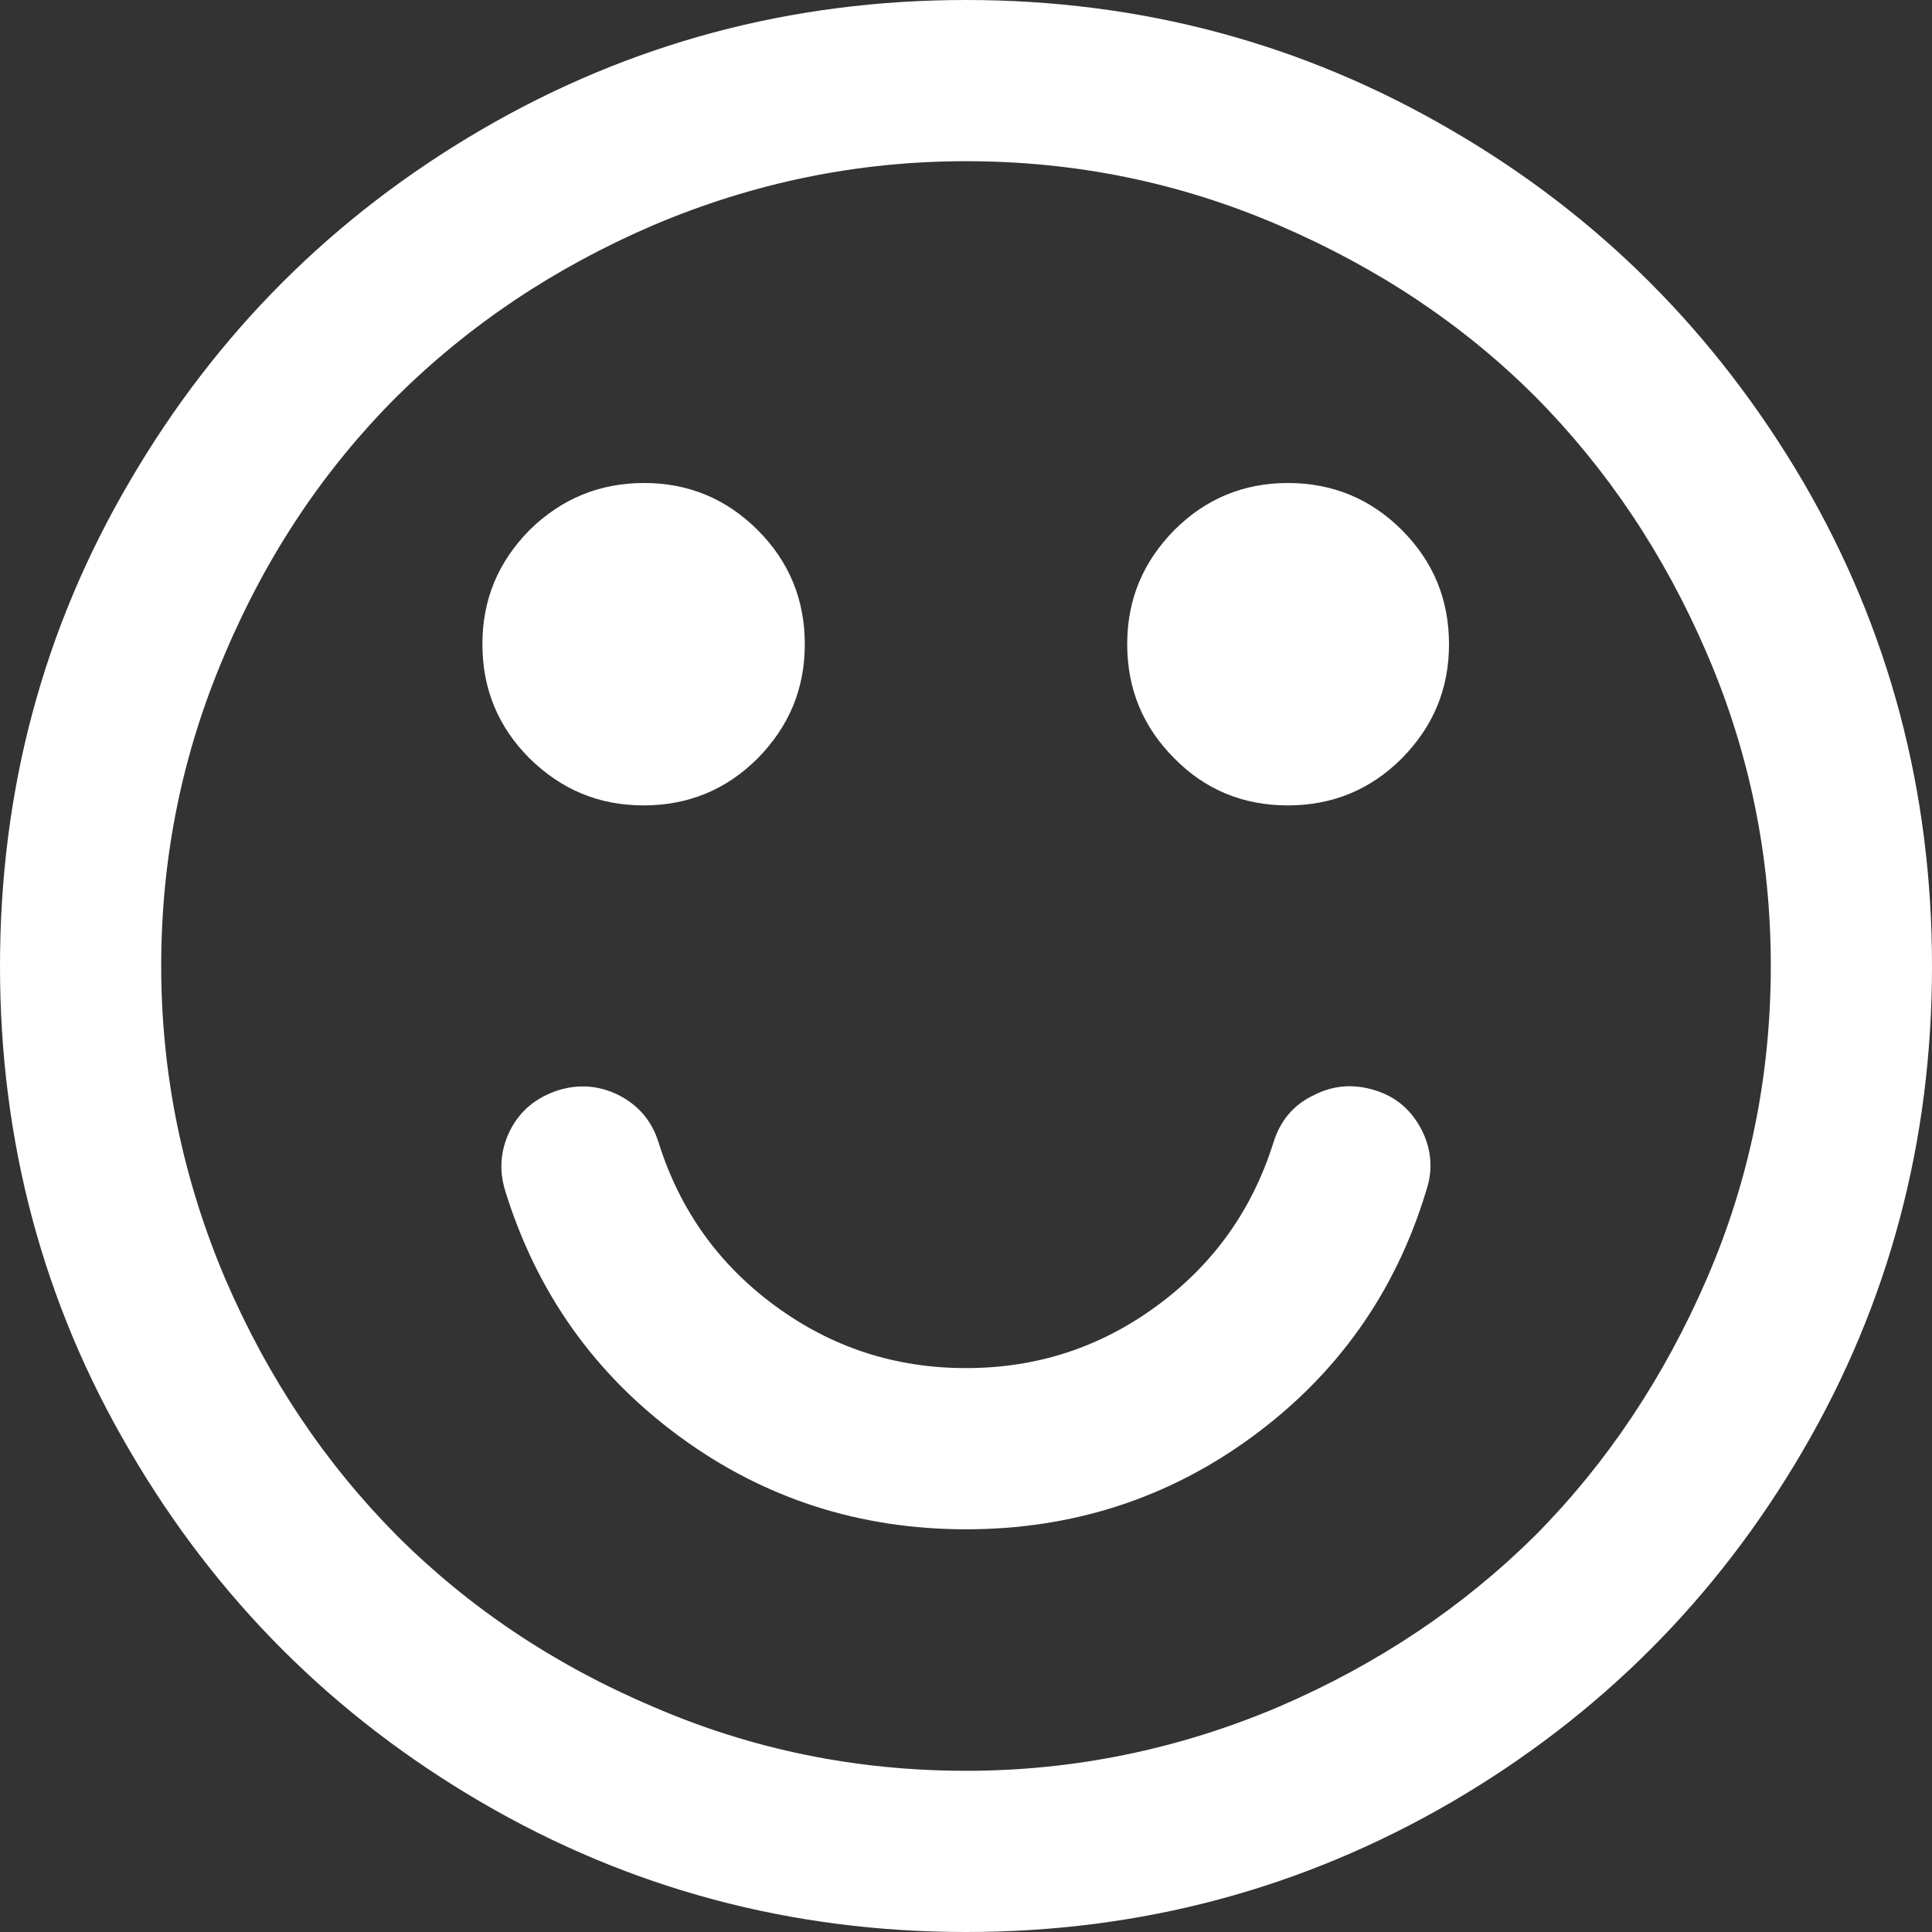
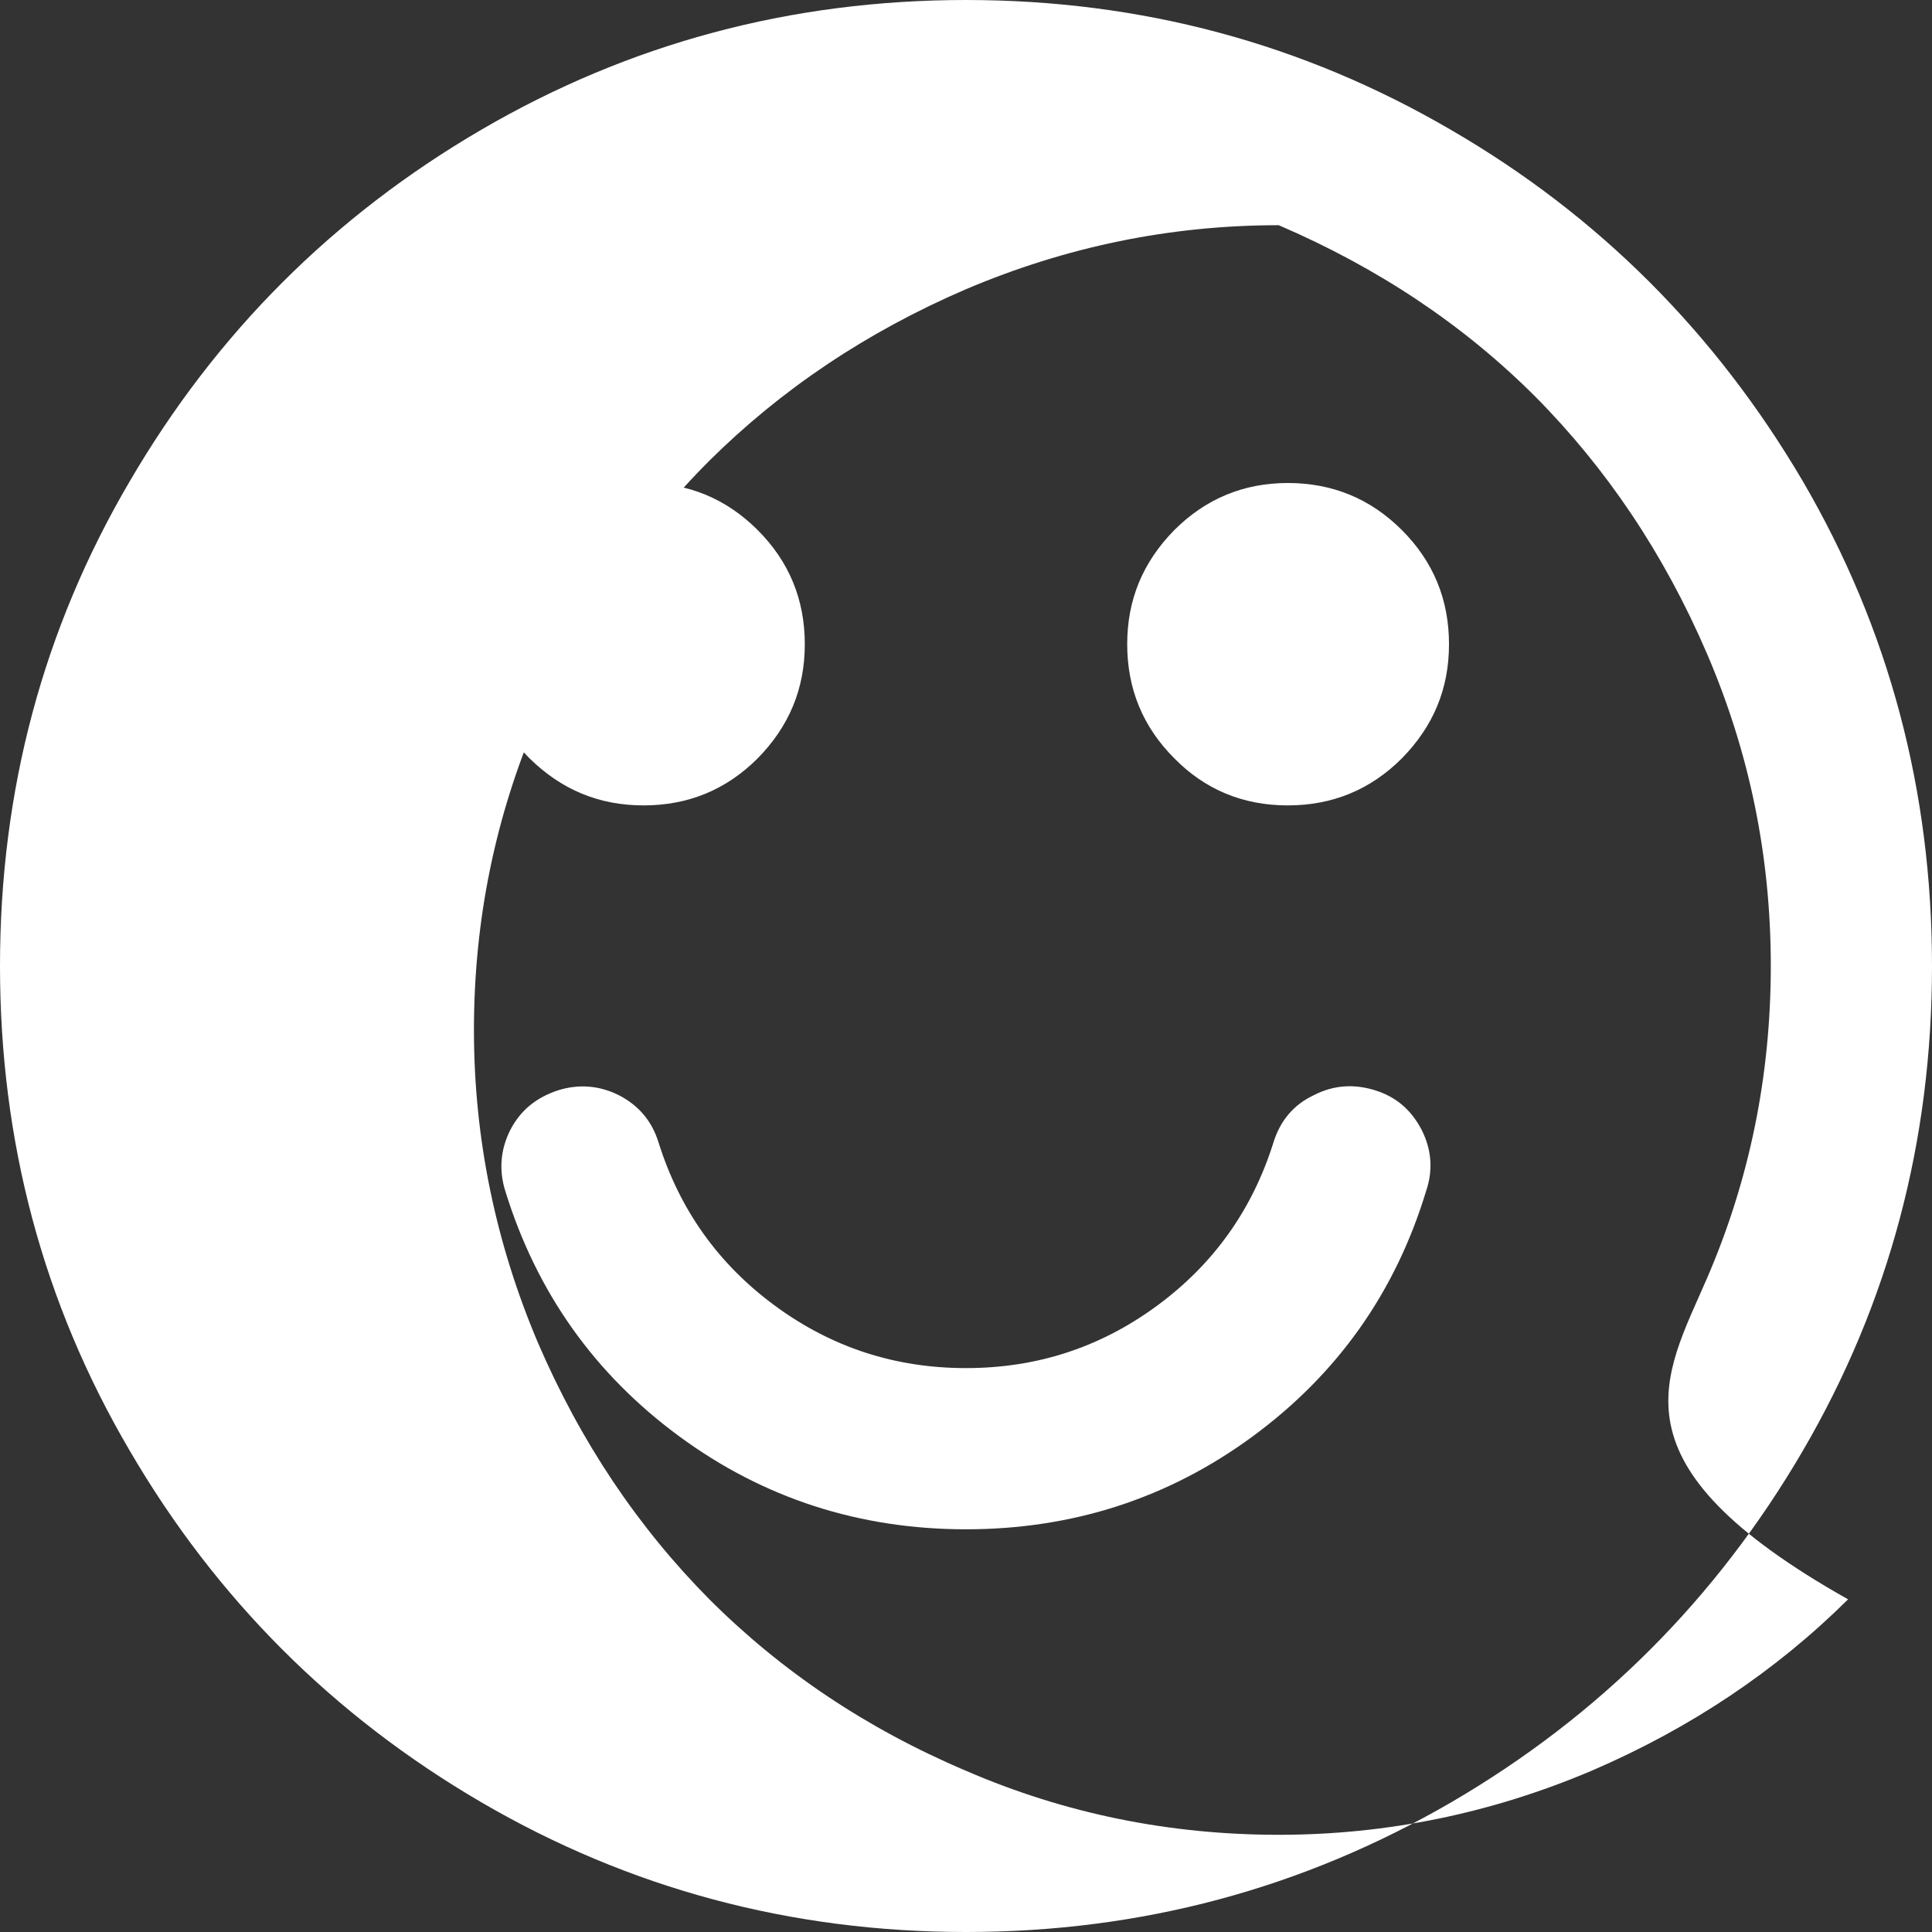
<svg xmlns="http://www.w3.org/2000/svg" version="1.1" id="Ebene_1" x="0px" y="0px" viewBox="0 0 320 320" style="enable-background:new 0 0 320 320;" xml:space="preserve">
  <rect x="0" y="0" width="320" height="320" fill="#333333" stroke="none" />
  <style type="text/css">
	.st0{fill:#FFFFFF;}
</style>
-   <path class="st0" d="M298.6,79.7C312.9,104.2,320,131,320,160c0,29-7.1,55.8-21.4,80.3c-14.3,24.5-33.7,43.9-58.2,58.2  C215.8,312.8,189,320,160,320c-29,0-55.8-7.2-80.3-21.5c-24.5-14.3-43.9-33.7-58.2-58.2C7.1,215.8,0,189,0,160  c0-29,7.1-55.8,21.5-80.3c14.3-24.5,33.7-43.9,58.2-58.2C104.2,7.2,131,0,160,0c29,0,55.8,7.2,80.3,21.5  C264.8,35.7,284.2,55.2,298.6,79.7z M282.7,211.8c7.1-16.4,10.6-33.7,10.6-51.8c0-18.1-3.5-35.3-10.6-51.8  c-7.1-16.5-16.6-30.6-28.4-42.5c-11.9-11.9-26-21.3-42.5-28.4c-16.5-7.1-33.7-10.6-51.8-10.6c-18.1,0-35.3,3.6-51.8,10.6  c-16.5,7.1-30.6,16.6-42.5,28.4c-11.9,11.9-21.4,26-28.4,42.5c-7.1,16.5-10.6,33.7-10.6,51.8c0,18,3.6,35.3,10.6,51.8  c7.1,16.5,16.6,30.6,28.4,42.5c11.9,11.9,26,21.4,42.5,28.4c16.4,7.1,33.7,10.6,51.8,10.6c18,0,35.3-3.6,51.8-10.6  c16.5-7.1,30.6-16.6,42.5-28.4C266.1,242.4,275.6,228.2,282.7,211.8z M125.5,87.8c5.2,5.2,7.8,11.5,7.8,18.9  c0,7.4-2.6,13.6-7.8,18.9c-5.2,5.2-11.5,7.8-18.9,7.8c-7.4,0-13.6-2.6-18.9-7.8c-5.2-5.2-7.8-11.5-7.8-18.9c0-7.4,2.6-13.6,7.8-18.9  C93,82.6,99.3,80,106.7,80C114,80,120.3,82.6,125.5,87.8z M236.2,197.3c-5.1,16.8-14.7,30.3-28.7,40.6c-14,10.3-29.9,15.4-47.5,15.4  c-17.6,0-33.5-5.1-47.5-15.4c-14-10.3-23.6-23.8-28.8-40.6c-1.1-3.5-0.8-6.9,0.8-10.1c1.7-3.3,4.3-5.4,7.9-6.6  c3.5-1.1,6.9-0.8,10.1,0.8c3.3,1.7,5.5,4.3,6.6,7.9c3.5,11.1,9.9,20.1,19.3,27c9.4,6.9,19.9,10.3,31.6,10.3  c11.7,0,22.2-3.4,31.6-10.3c9.4-6.9,15.8-15.9,19.3-27c1.1-3.6,3.3-6.3,6.7-7.9c3.3-1.7,6.7-1.9,10.2-0.8c3.5,1.1,6,3.3,7.7,6.6  C237.1,190.4,237.4,193.8,236.2,197.3z M232.2,87.8c5.2,5.2,7.8,11.5,7.8,18.9c0,7.4-2.6,13.6-7.8,18.9c-5.2,5.2-11.5,7.8-18.9,7.8  c-7.4,0-13.7-2.6-18.8-7.8c-5.2-5.2-7.8-11.5-7.8-18.9c0-7.4,2.6-13.6,7.8-18.9c5.2-5.2,11.5-7.8,18.8-7.8  C220.7,80,227,82.6,232.2,87.8z" />
+   <path class="st0" d="M298.6,79.7C312.9,104.2,320,131,320,160c0,29-7.1,55.8-21.4,80.3c-14.3,24.5-33.7,43.9-58.2,58.2  C215.8,312.8,189,320,160,320c-29,0-55.8-7.2-80.3-21.5c-24.5-14.3-43.9-33.7-58.2-58.2C7.1,215.8,0,189,0,160  c0-29,7.1-55.8,21.5-80.3c14.3-24.5,33.7-43.9,58.2-58.2C104.2,7.2,131,0,160,0c29,0,55.8,7.2,80.3,21.5  C264.8,35.7,284.2,55.2,298.6,79.7z M282.7,211.8c7.1-16.4,10.6-33.7,10.6-51.8c0-18.1-3.5-35.3-10.6-51.8  c-7.1-16.5-16.6-30.6-28.4-42.5c-11.9-11.9-26-21.3-42.5-28.4c-18.1,0-35.3,3.6-51.8,10.6  c-16.5,7.1-30.6,16.6-42.5,28.4c-11.9,11.9-21.4,26-28.4,42.5c-7.1,16.5-10.6,33.7-10.6,51.8c0,18,3.6,35.3,10.6,51.8  c7.1,16.5,16.6,30.6,28.4,42.5c11.9,11.9,26,21.4,42.5,28.4c16.4,7.1,33.7,10.6,51.8,10.6c18,0,35.3-3.6,51.8-10.6  c16.5-7.1,30.6-16.6,42.5-28.4C266.1,242.4,275.6,228.2,282.7,211.8z M125.5,87.8c5.2,5.2,7.8,11.5,7.8,18.9  c0,7.4-2.6,13.6-7.8,18.9c-5.2,5.2-11.5,7.8-18.9,7.8c-7.4,0-13.6-2.6-18.9-7.8c-5.2-5.2-7.8-11.5-7.8-18.9c0-7.4,2.6-13.6,7.8-18.9  C93,82.6,99.3,80,106.7,80C114,80,120.3,82.6,125.5,87.8z M236.2,197.3c-5.1,16.8-14.7,30.3-28.7,40.6c-14,10.3-29.9,15.4-47.5,15.4  c-17.6,0-33.5-5.1-47.5-15.4c-14-10.3-23.6-23.8-28.8-40.6c-1.1-3.5-0.8-6.9,0.8-10.1c1.7-3.3,4.3-5.4,7.9-6.6  c3.5-1.1,6.9-0.8,10.1,0.8c3.3,1.7,5.5,4.3,6.6,7.9c3.5,11.1,9.9,20.1,19.3,27c9.4,6.9,19.9,10.3,31.6,10.3  c11.7,0,22.2-3.4,31.6-10.3c9.4-6.9,15.8-15.9,19.3-27c1.1-3.6,3.3-6.3,6.7-7.9c3.3-1.7,6.7-1.9,10.2-0.8c3.5,1.1,6,3.3,7.7,6.6  C237.1,190.4,237.4,193.8,236.2,197.3z M232.2,87.8c5.2,5.2,7.8,11.5,7.8,18.9c0,7.4-2.6,13.6-7.8,18.9c-5.2,5.2-11.5,7.8-18.9,7.8  c-7.4,0-13.7-2.6-18.8-7.8c-5.2-5.2-7.8-11.5-7.8-18.9c0-7.4,2.6-13.6,7.8-18.9c5.2-5.2,11.5-7.8,18.8-7.8  C220.7,80,227,82.6,232.2,87.8z" />
</svg>